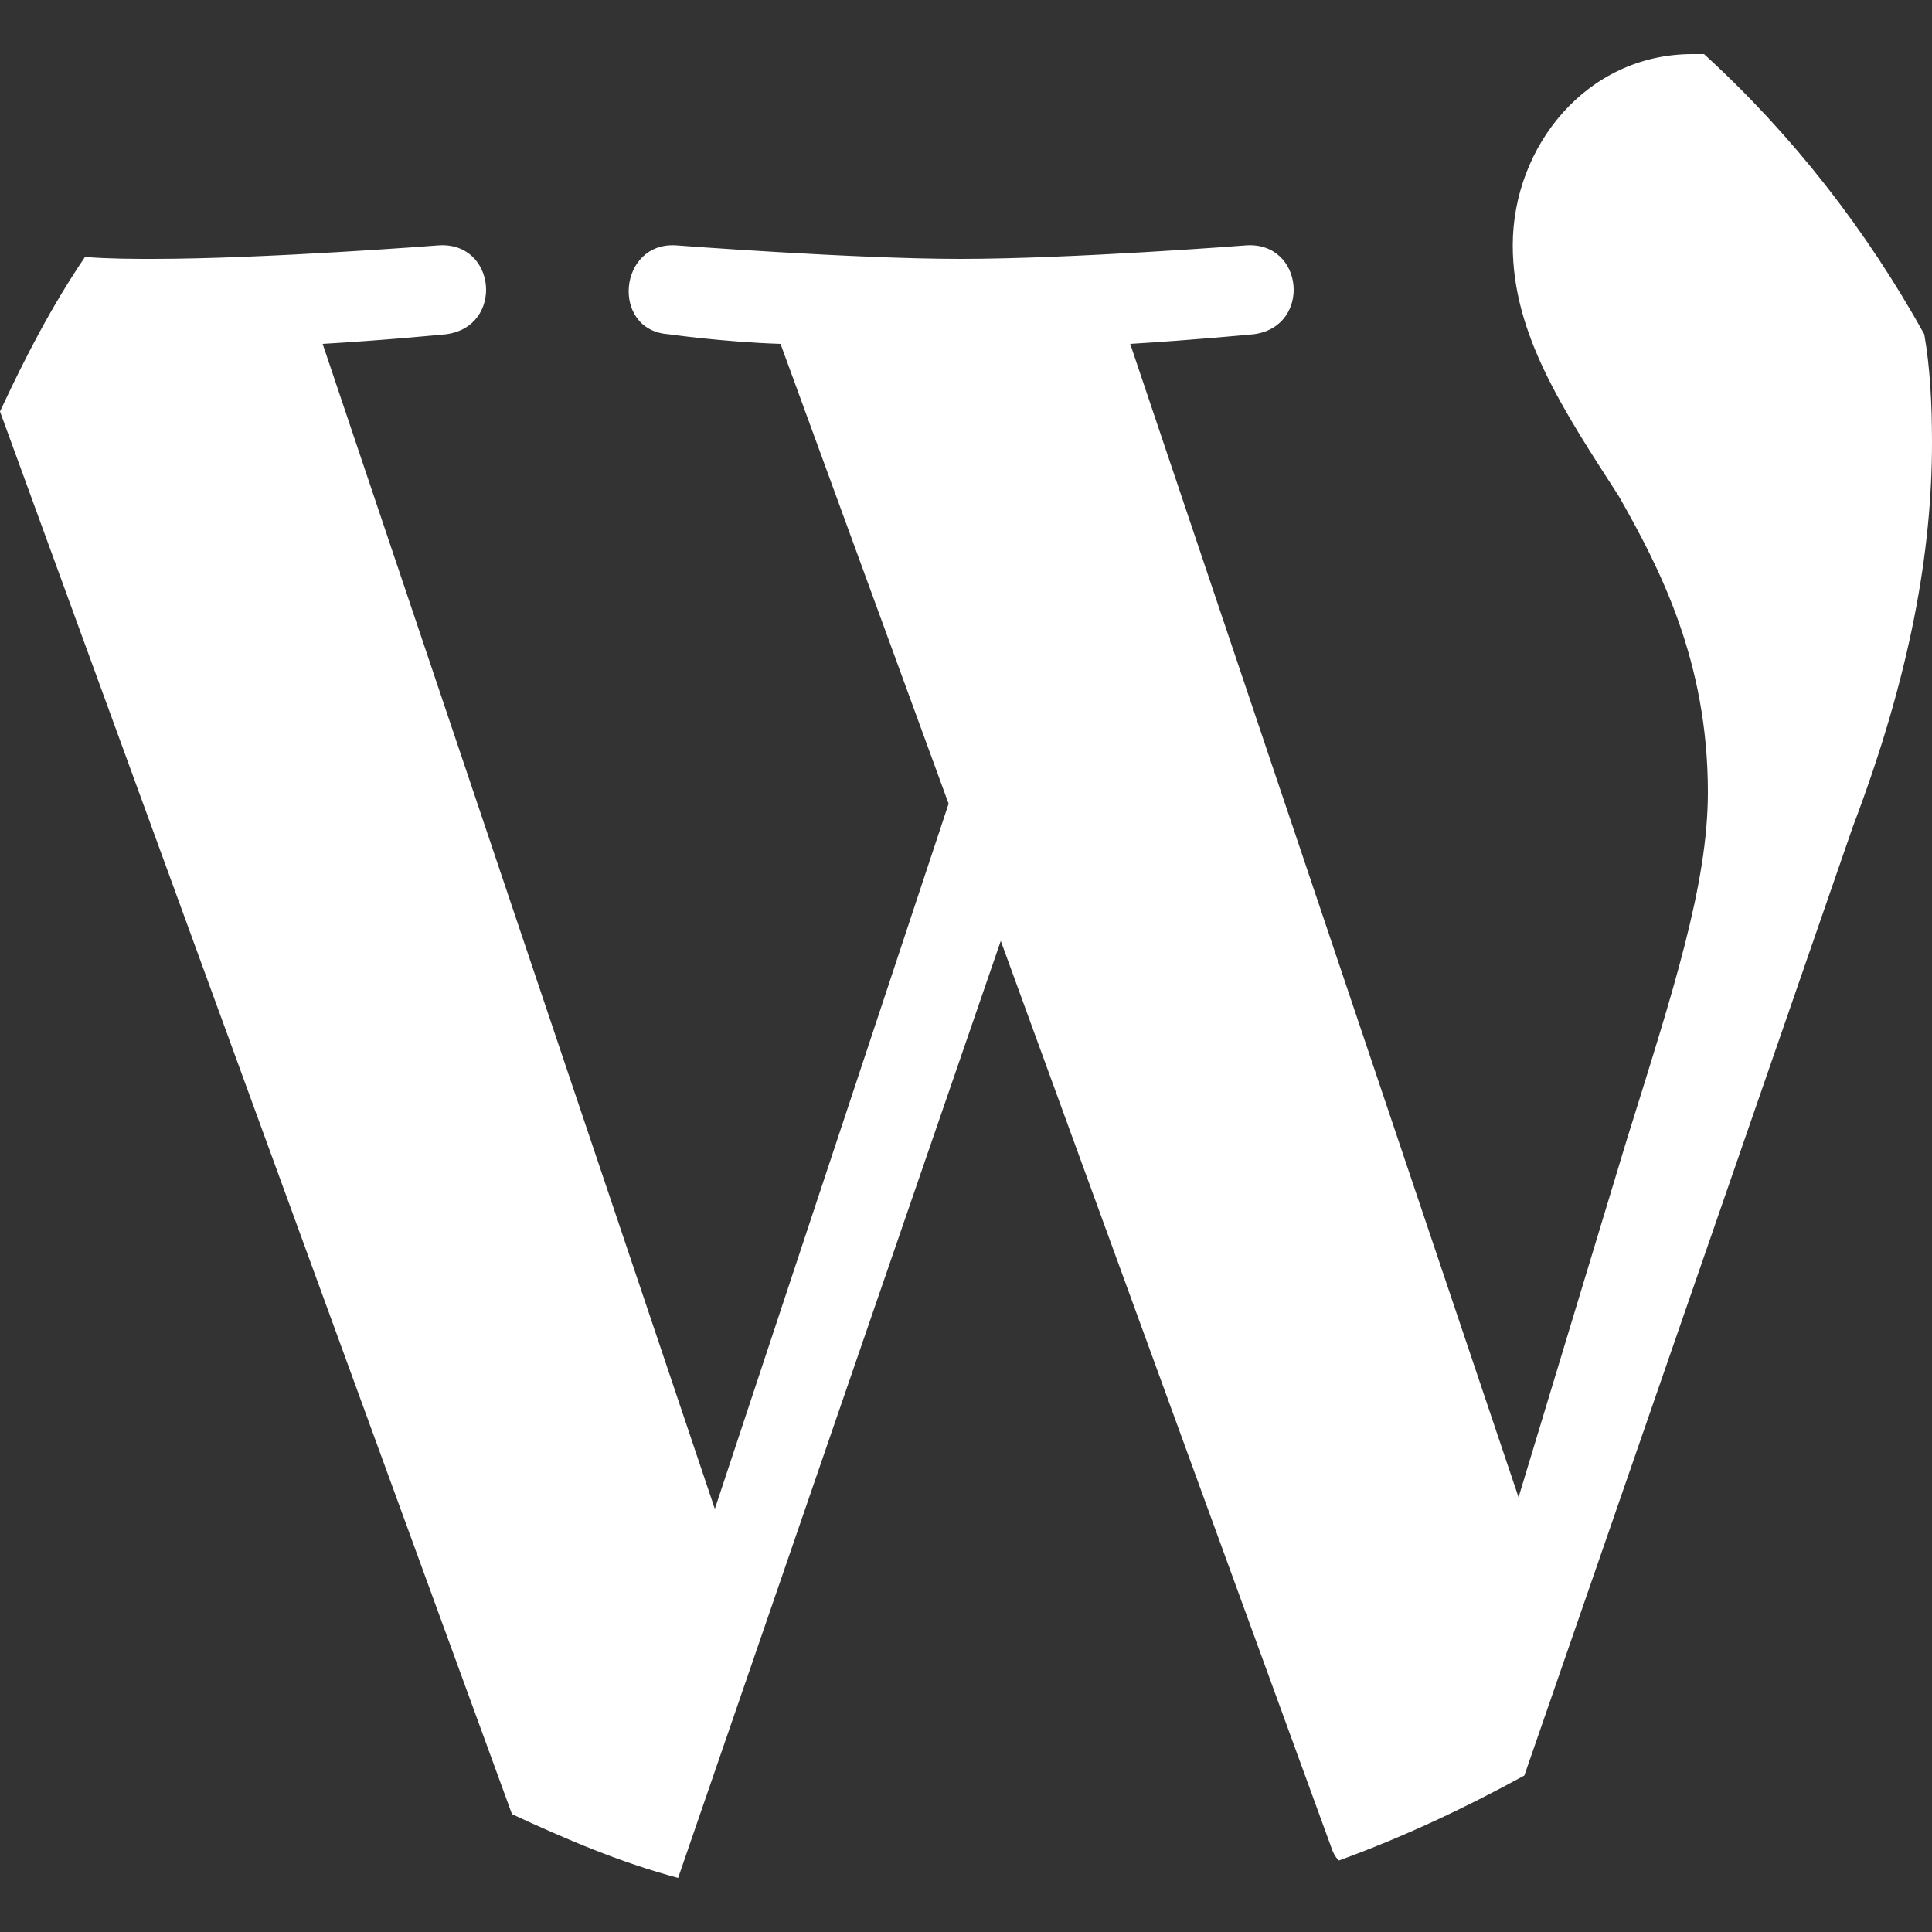
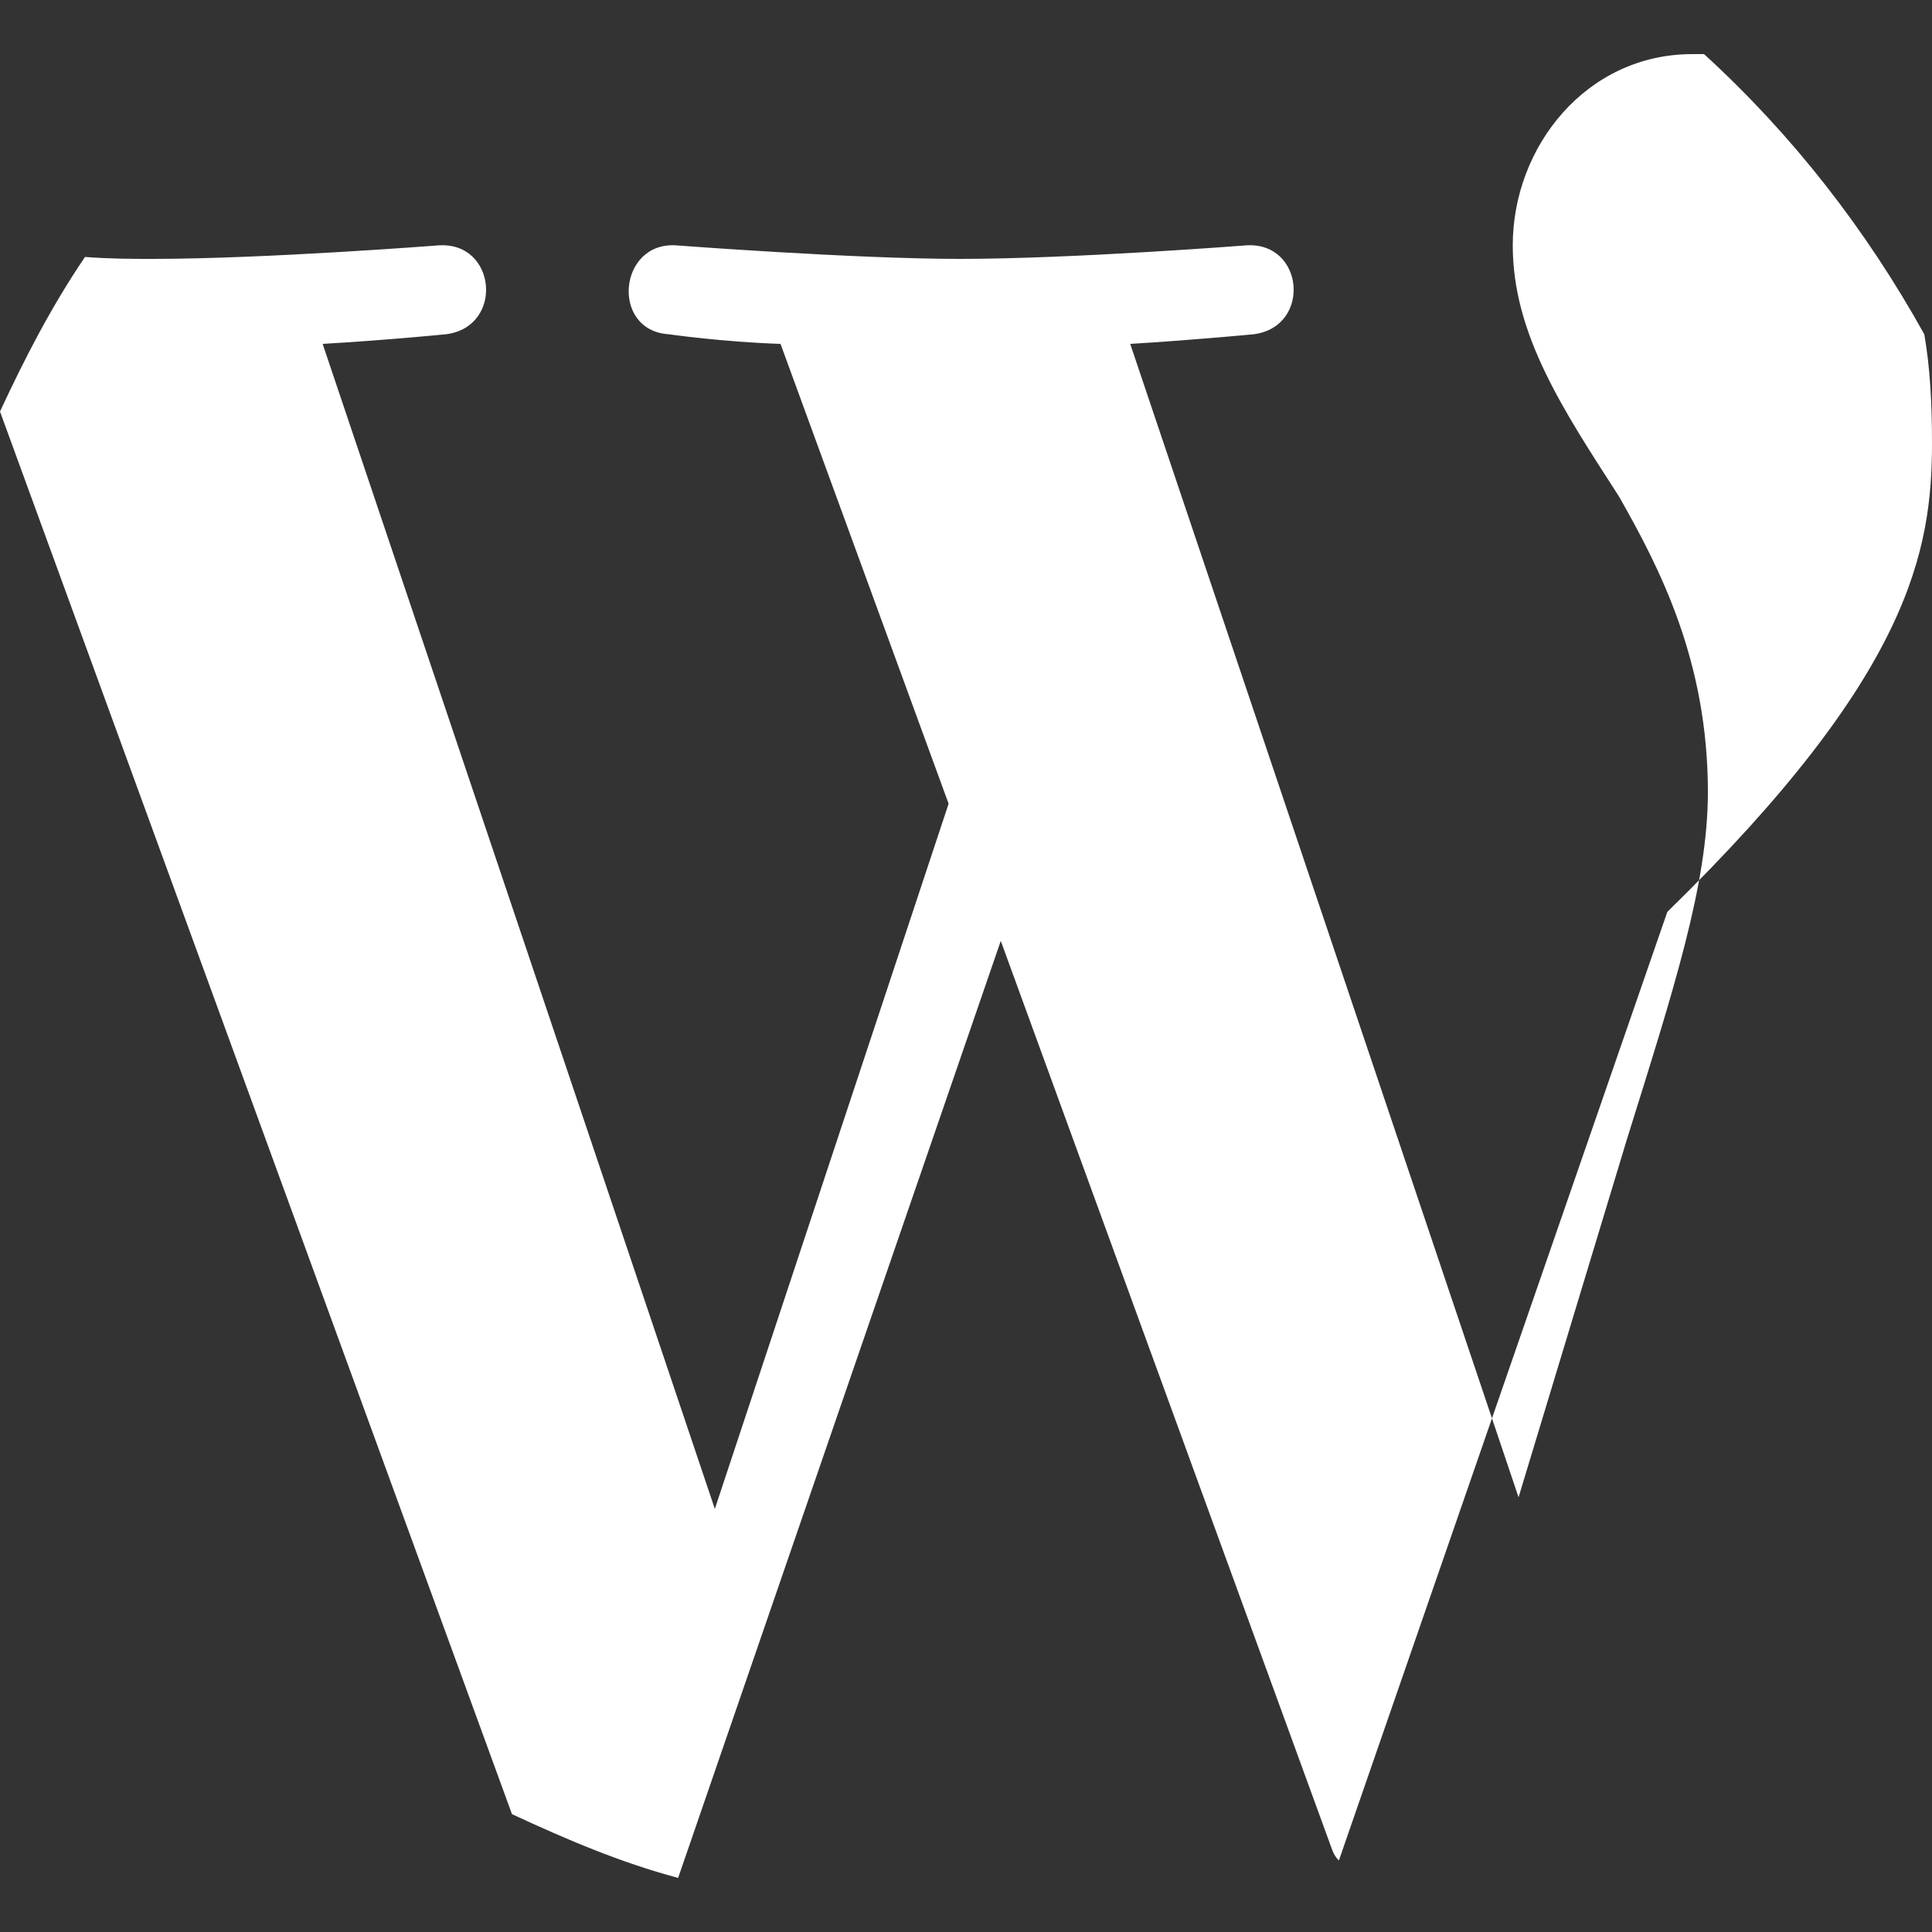
<svg xmlns="http://www.w3.org/2000/svg" version="1.1" id="Calque_1" x="0px" y="0px" viewBox="0 0 100 100" style="enable-background:new 0 0 100 100;" xml:space="preserve">
  <rect x="0" y="0" width="100" height="100" fill="#333333" stroke="none" />
  <style type="text/css">
	.st0{fill:#FFFFFF;}
</style>
  <g id="Layer_1">
</g>
  <g>
    <g>
-       <path class="st0" d="M100,22.9c0-2-0.1-3.9-0.4-5.6c-3-5.4-6.8-10.3-11.4-14.5c-0.2,0-0.4,0-0.6,0c-5.5,0-9.3,4.8-9.3,9.9    c0,4.6,2.6,8.5,5.5,13c2.1,3.7,4.6,8.5,4.6,15.3c0,4.8-1.8,10.3-4.2,18l-5.6,18.5L58.5,17.8c3.3-0.2,6.4-0.5,6.4-0.5    c3-0.4,2.6-4.8-0.4-4.6c0,0-9,0.7-14.8,0.7c-5.5,0-14.7-0.7-14.7-0.7c-3-0.2-3.4,4.4-0.4,4.6c0,0,2.8,0.4,5.8,0.5l8.7,23.8    L37,78.1L16.7,17.8c3.4-0.2,6.4-0.5,6.4-0.5c3-0.4,2.6-4.8-0.4-4.6c0,0-9,0.7-14.8,0.7c-1,0-2.2,0-3.5-0.1c-1.7,2.5-3.1,5.2-4.4,8    l26.5,72.6c2.8,1.3,5.6,2.5,8.6,3.3l16.7-48.5l17.1,46.9c0.1,0.3,0.2,0.5,0.4,0.7c3.3-1.2,6.5-2.7,9.6-4.4l17-49.1    C98.9,34.9,100,28.5,100,22.9z" />
+       <path class="st0" d="M100,22.9c0-2-0.1-3.9-0.4-5.6c-3-5.4-6.8-10.3-11.4-14.5c-0.2,0-0.4,0-0.6,0c-5.5,0-9.3,4.8-9.3,9.9    c0,4.6,2.6,8.5,5.5,13c2.1,3.7,4.6,8.5,4.6,15.3c0,4.8-1.8,10.3-4.2,18l-5.6,18.5L58.5,17.8c3.3-0.2,6.4-0.5,6.4-0.5    c3-0.4,2.6-4.8-0.4-4.6c0,0-9,0.7-14.8,0.7c-5.5,0-14.7-0.7-14.7-0.7c-3-0.2-3.4,4.4-0.4,4.6c0,0,2.8,0.4,5.8,0.5l8.7,23.8    L37,78.1L16.7,17.8c3.4-0.2,6.4-0.5,6.4-0.5c3-0.4,2.6-4.8-0.4-4.6c0,0-9,0.7-14.8,0.7c-1,0-2.2,0-3.5-0.1c-1.7,2.5-3.1,5.2-4.4,8    l26.5,72.6c2.8,1.3,5.6,2.5,8.6,3.3l16.7-48.5l17.1,46.9c0.1,0.3,0.2,0.5,0.4,0.7l17-49.1    C98.9,34.9,100,28.5,100,22.9z" />
    </g>
  </g>
</svg>